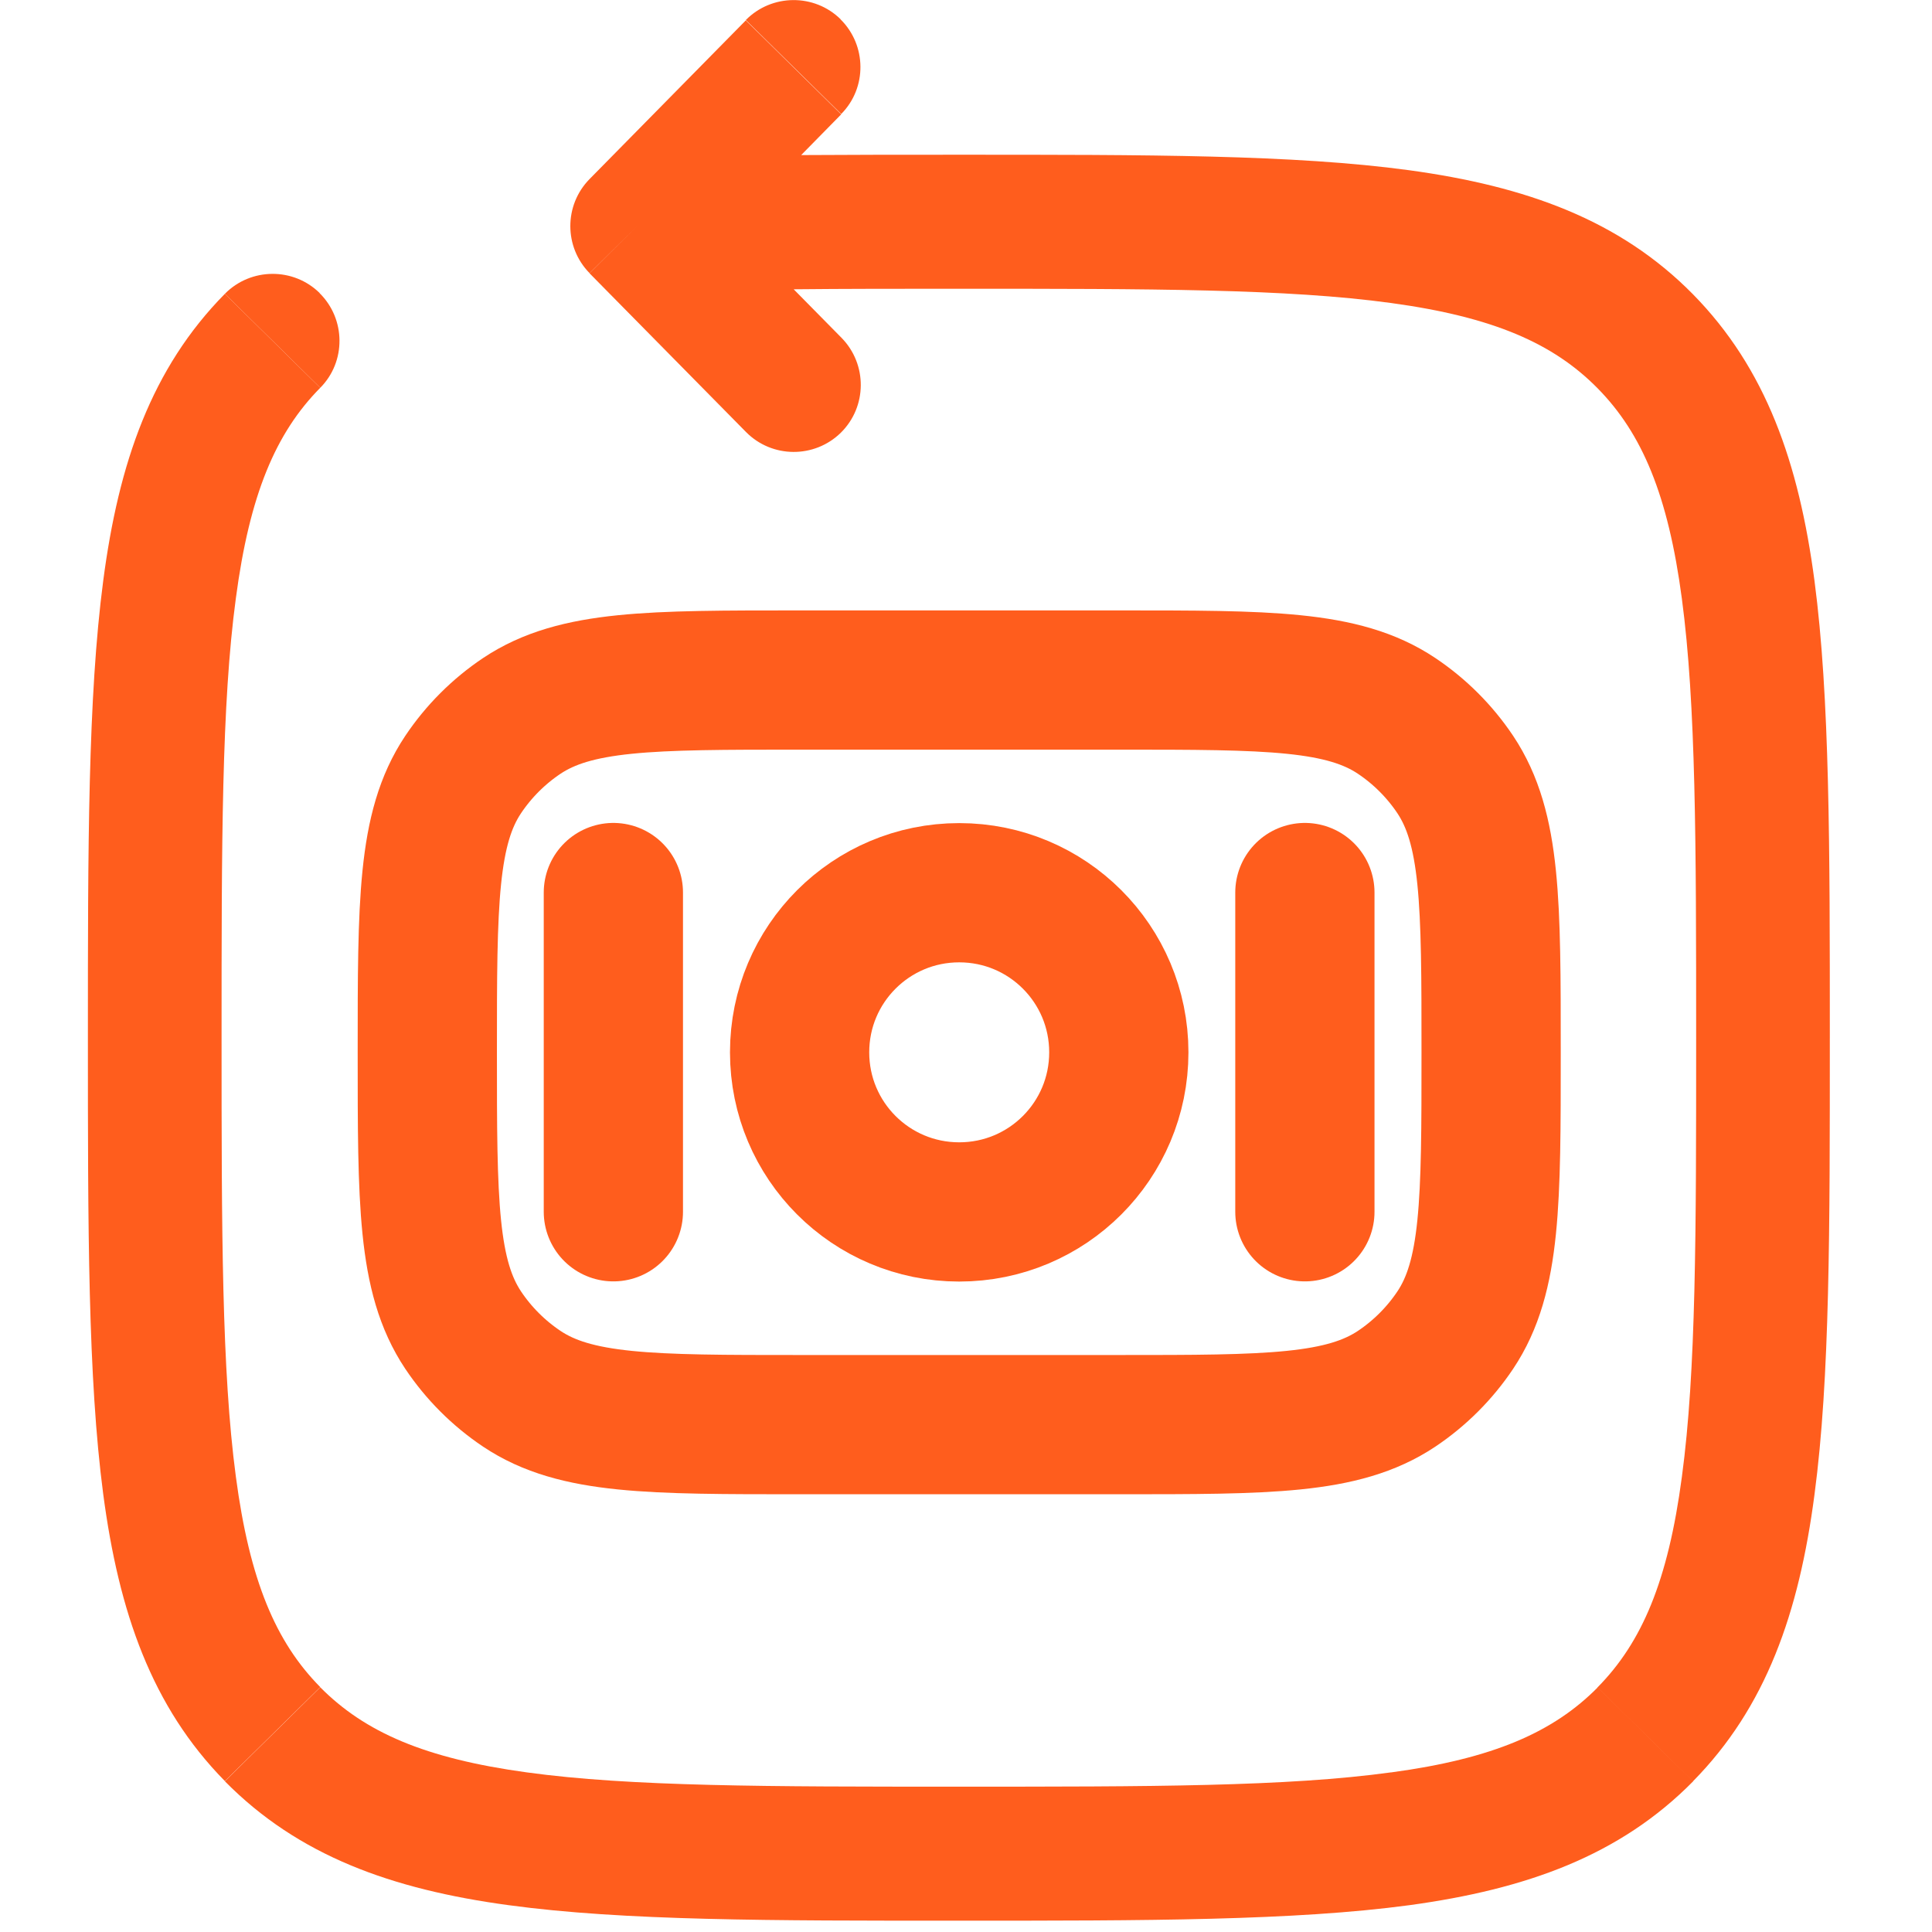
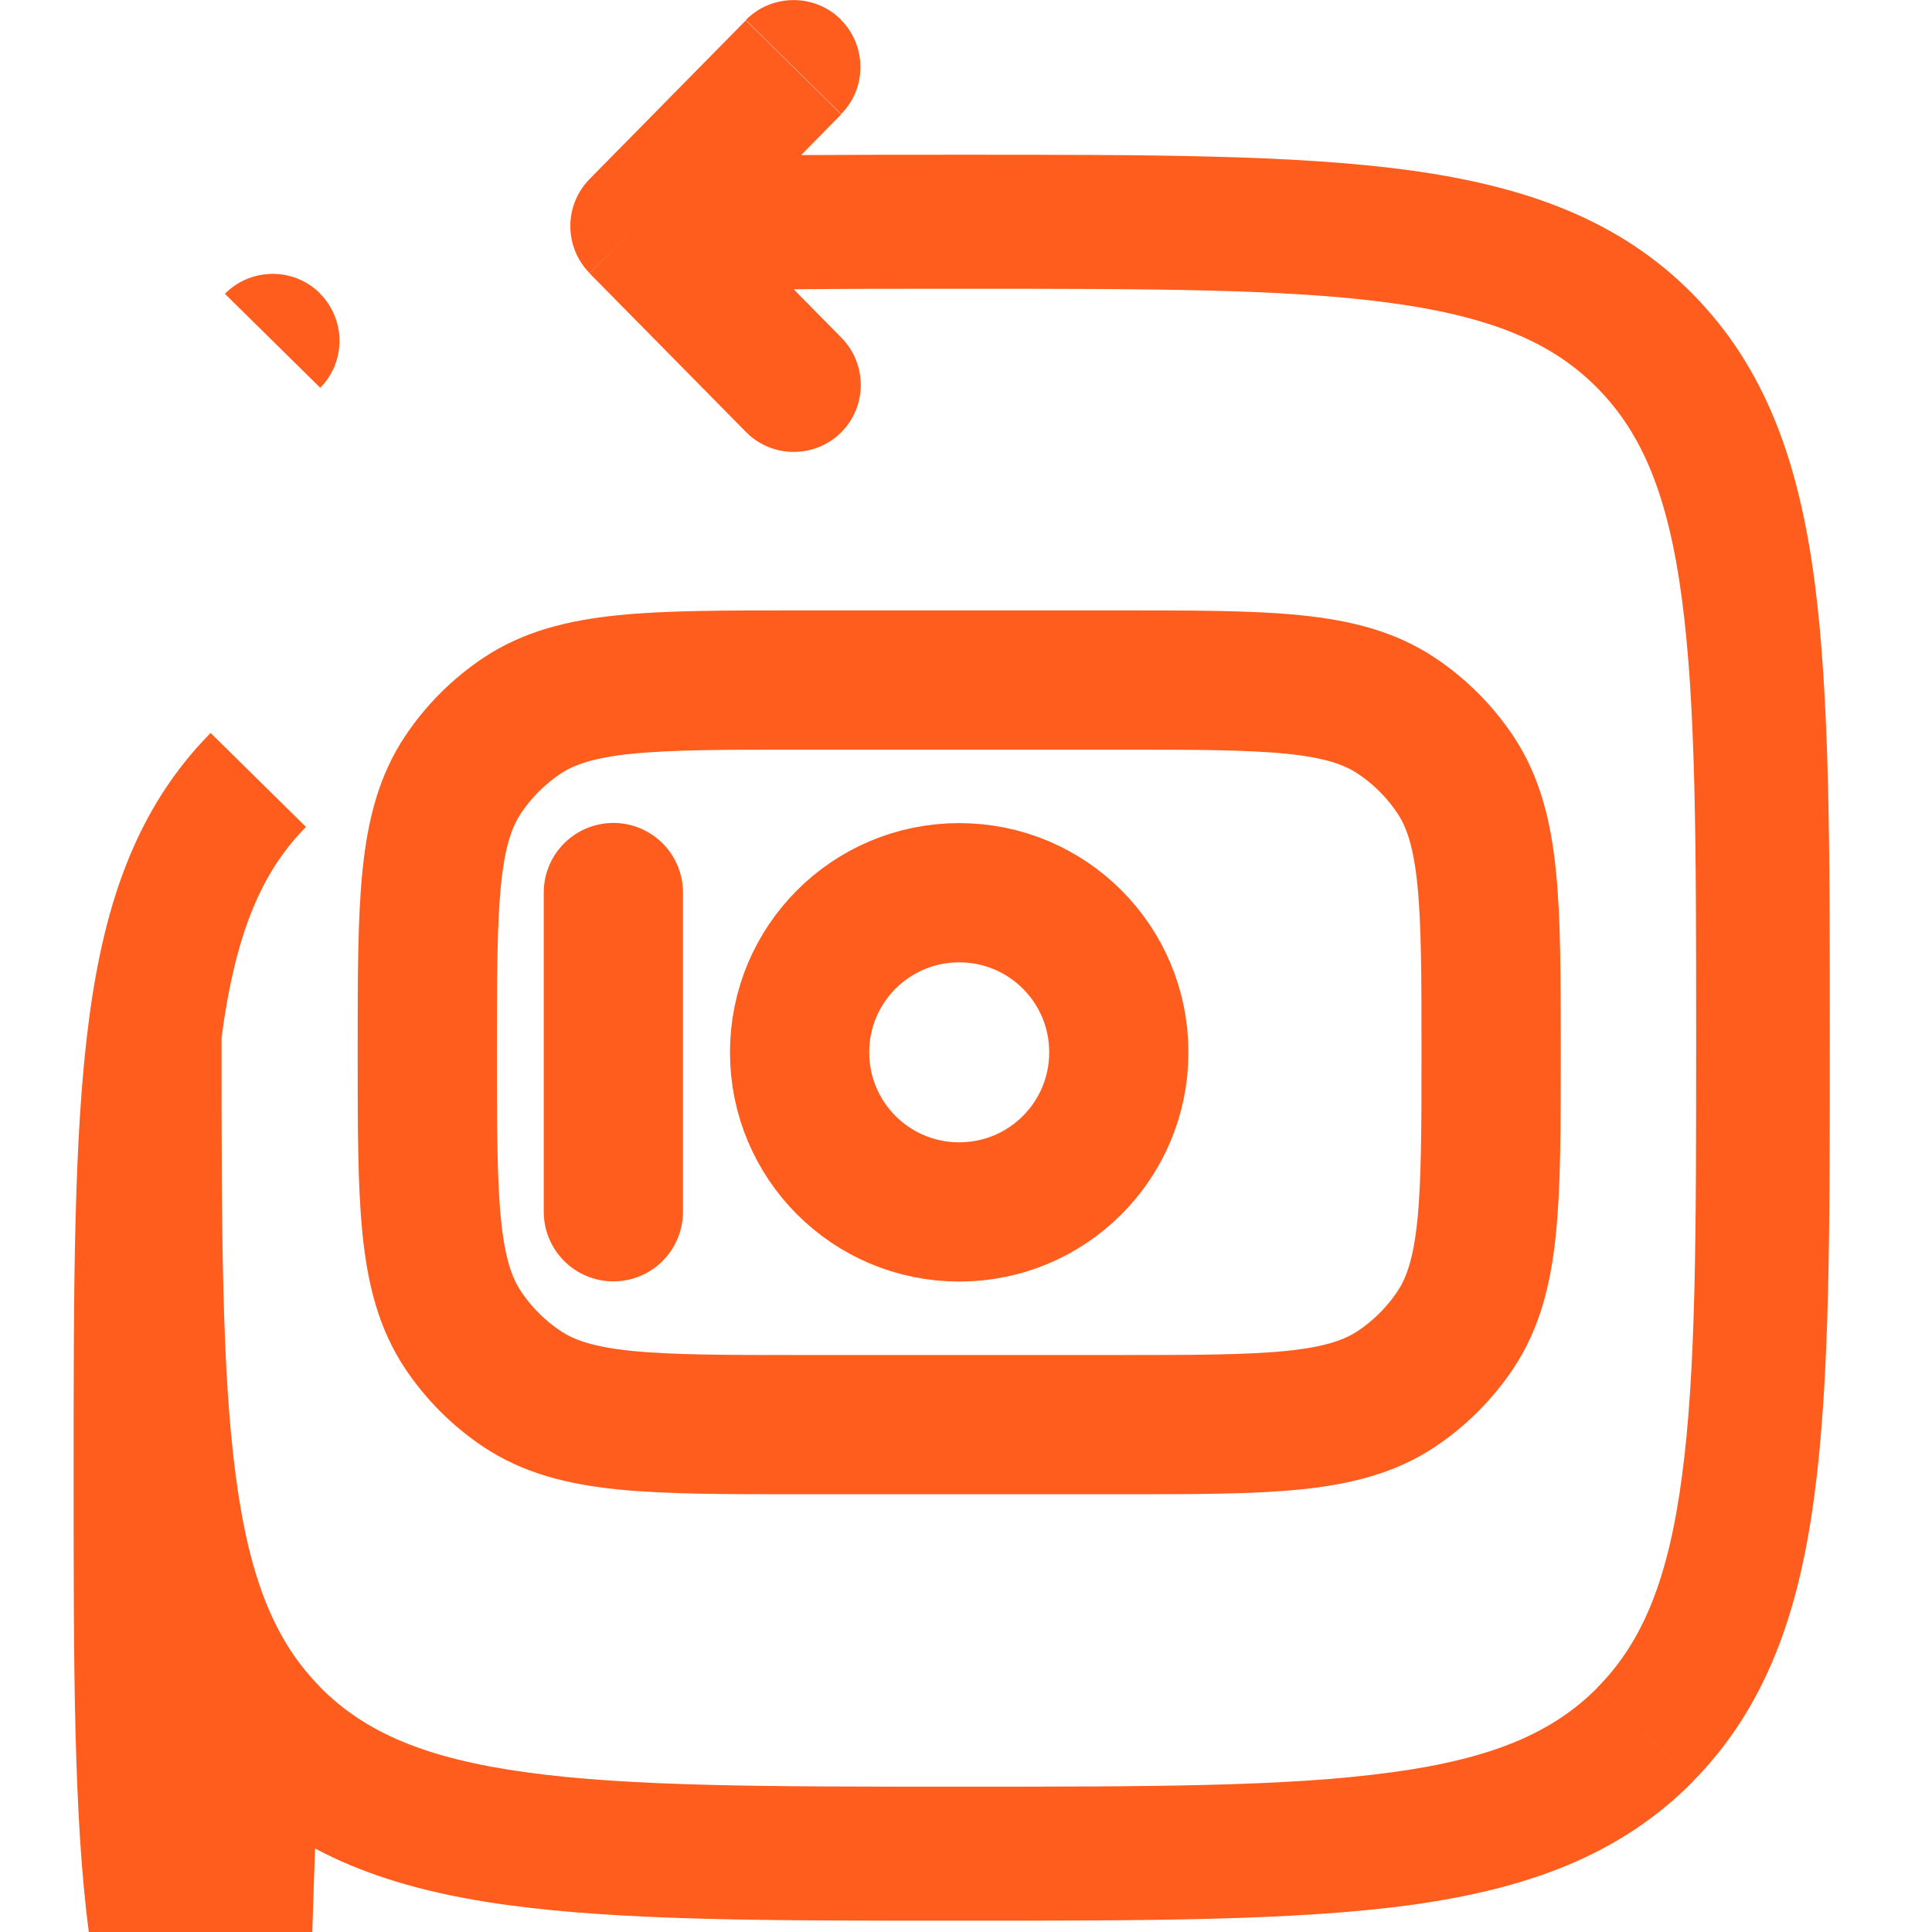
<svg xmlns="http://www.w3.org/2000/svg" id="Ebene_2" data-name="Ebene 2" width="111" height="111" viewBox="0 0 111 111">
  <defs>
    <style>
      .cls-1, .cls-2, .cls-3 {
        fill: none;
      }

      .cls-4 {
        fill: #ff5d1d;
      }

      .cls-2, .cls-3 {
        stroke: #ff5d1d;
        stroke-width: 8px;
      }

      .cls-3 {
        stroke-linecap: round;
      }
    </style>
  </defs>
  <g id="Ebene_2-2" data-name="Ebene 2">
    <g>
      <g>
        <g>
-           <path class="cls-4" d="M18.4,96.93c-2.56-2.59-4.06-6.13-4.85-12.1-.81-6.08-.82-14.06-.82-25.22s0-19.15.82-25.23c.79-5.97,2.29-9.51,4.85-12.1l-5.48-5.4c-4.21,4.27-6.1,9.69-6.99,16.49-.88,6.7-.88,15.29-.88,26.24s0,19.54.88,26.23c.9,6.8,2.79,12.22,6.99,16.49l5.48-5.4Z" />
+           <path class="cls-4" d="M18.4,96.93c-2.56-2.59-4.06-6.13-4.85-12.1-.81-6.08-.82-14.06-.82-25.22c.79-5.97,2.29-9.51,4.85-12.1l-5.48-5.4c-4.21,4.27-6.1,9.69-6.99,16.49-.88,6.7-.88,15.29-.88,26.24s0,19.54.88,26.23c.9,6.8,2.79,12.22,6.99,16.49l5.48-5.4Z" />
          <path class="cls-4" d="M18.37,16.84c-1.51-1.49-3.96-1.47-5.45.04l5.48,5.4h0c1.49-1.5,1.47-3.95-.04-5.44Z" />
          <path class="cls-4" d="M79.91,101.83c-5.97.82-13.82.82-24.82.82s-18.85,0-24.82-.82c-5.86-.8-9.31-2.31-11.87-4.89l-5.48,5.4c4.22,4.28,9.58,6.21,16.31,7.12,6.62.9,15.08.89,25.87.89s19.25,0,25.87-.89c6.73-.92,12.09-2.84,16.31-7.12l-5.48-5.4c-2.55,2.58-6.01,4.1-11.87,4.89Z" />
          <path class="cls-4" d="M48.3,1.11c-1.51-1.49-3.96-1.47-5.45.04l5.48,5.4h0c1.49-1.5,1.47-3.95-.04-5.44Z" />
          <path class="cls-4" d="M105.13,59.61h0c0-10.95,0-19.54-.88-26.23-.9-6.8-2.79-12.21-6.99-16.48h0s0,0,0,0c0,0,0,0,0,0h0c-4.21-4.27-9.58-6.2-16.3-7.12-6.62-.9-15.08-.89-25.87-.89h0c-3.23,0-6.24,0-9.06.02l2.3-2.34-5.48-5.4-8.98,9.12h0c-1.47,1.5-1.47,3.9,0,5.4l2.74-2.7h0c-1.37,1.36-2.74,2.71-2.74,2.71l8.99,9.12c1.49,1.51,3.93,1.53,5.45.04,1.51-1.49,1.53-3.93.04-5.45h0s-2.75-2.79-2.75-2.79c2.9-.03,6.05-.03,9.51-.03,11,0,18.85,0,24.82.82,5.85.8,9.31,2.31,11.86,4.9,2.55,2.59,4.05,6.13,4.84,12.09.81,6.08.82,14.06.82,25.23s0,19.15-.82,25.22c-.79,5.97-2.29,9.51-4.85,12.1l5.48,5.4c4.21-4.27,6.1-9.69,6.99-16.49.89-6.7.88-15.28.88-26.23h0ZM36.61,12.97h0s0,0,0,0h0Z" />
        </g>
        <path class="cls-2" d="M45.94,81.85c-8.59,0-12.88,0-15.96-2.06-1.33-.89-2.48-2.04-3.37-3.37-2.06-3.09-2.06-7.37-2.06-15.96s0-12.88,2.06-15.96c.89-1.33,2.04-2.48,3.37-3.37,3.09-2.06,7.37-2.06,15.96-2.06h18.34c8.59,0,12.88,0,15.96,2.06,1.33.89,2.48,2.04,3.37,3.37,2.06,3.09,2.06,7.37,2.06,15.96s0,12.88-2.06,15.96c-.89,1.33-2.04,2.48-3.37,3.37-3.09,2.06-7.37,2.06-15.96,2.06h-18.34Z" />
        <path class="cls-2" d="M55.11,51.29c5.07,0,9.17,4.1,9.17,9.17s-4.1,9.17-9.17,9.17-9.17-4.1-9.17-9.17,4.1-9.17,9.17-9.17Z" />
        <path class="cls-3" d="M35.24,69.62v-18.34" />
-         <path class="cls-3" d="M74.97,69.62v-18.34" />
      </g>
-       <rect class="cls-1" y="0" width="111" height="111" />
    </g>
  </g>
</svg>